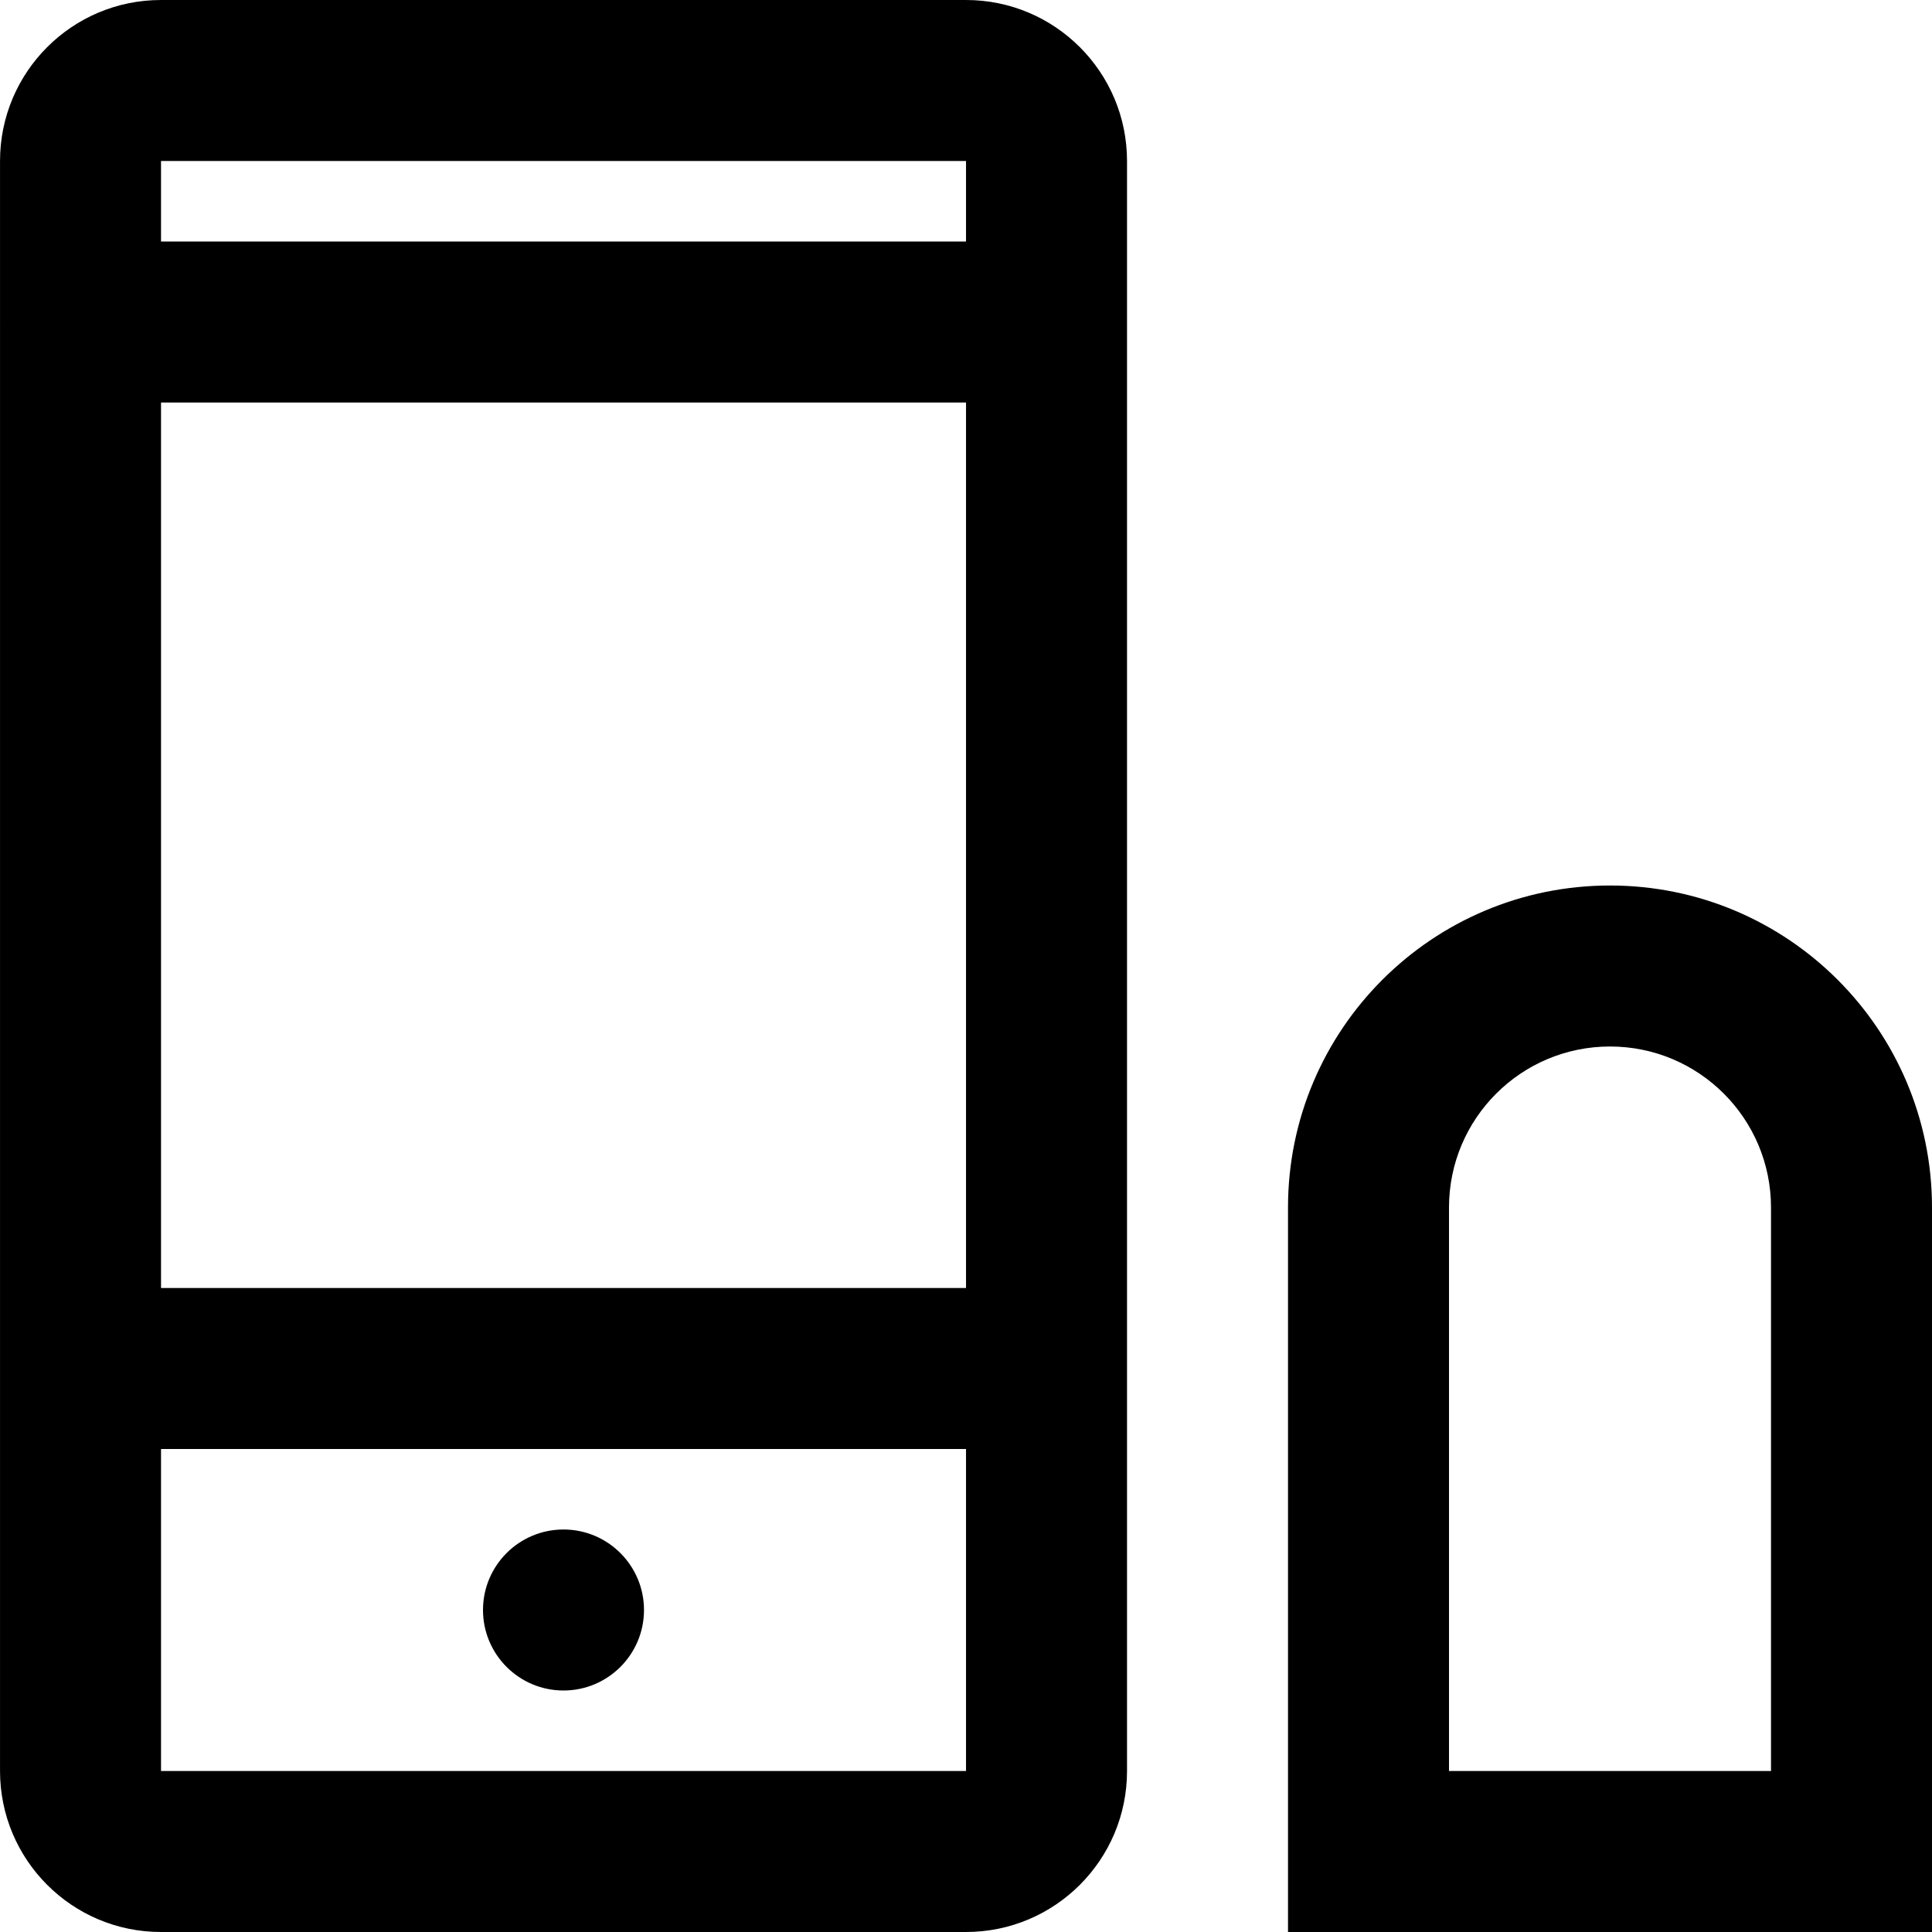
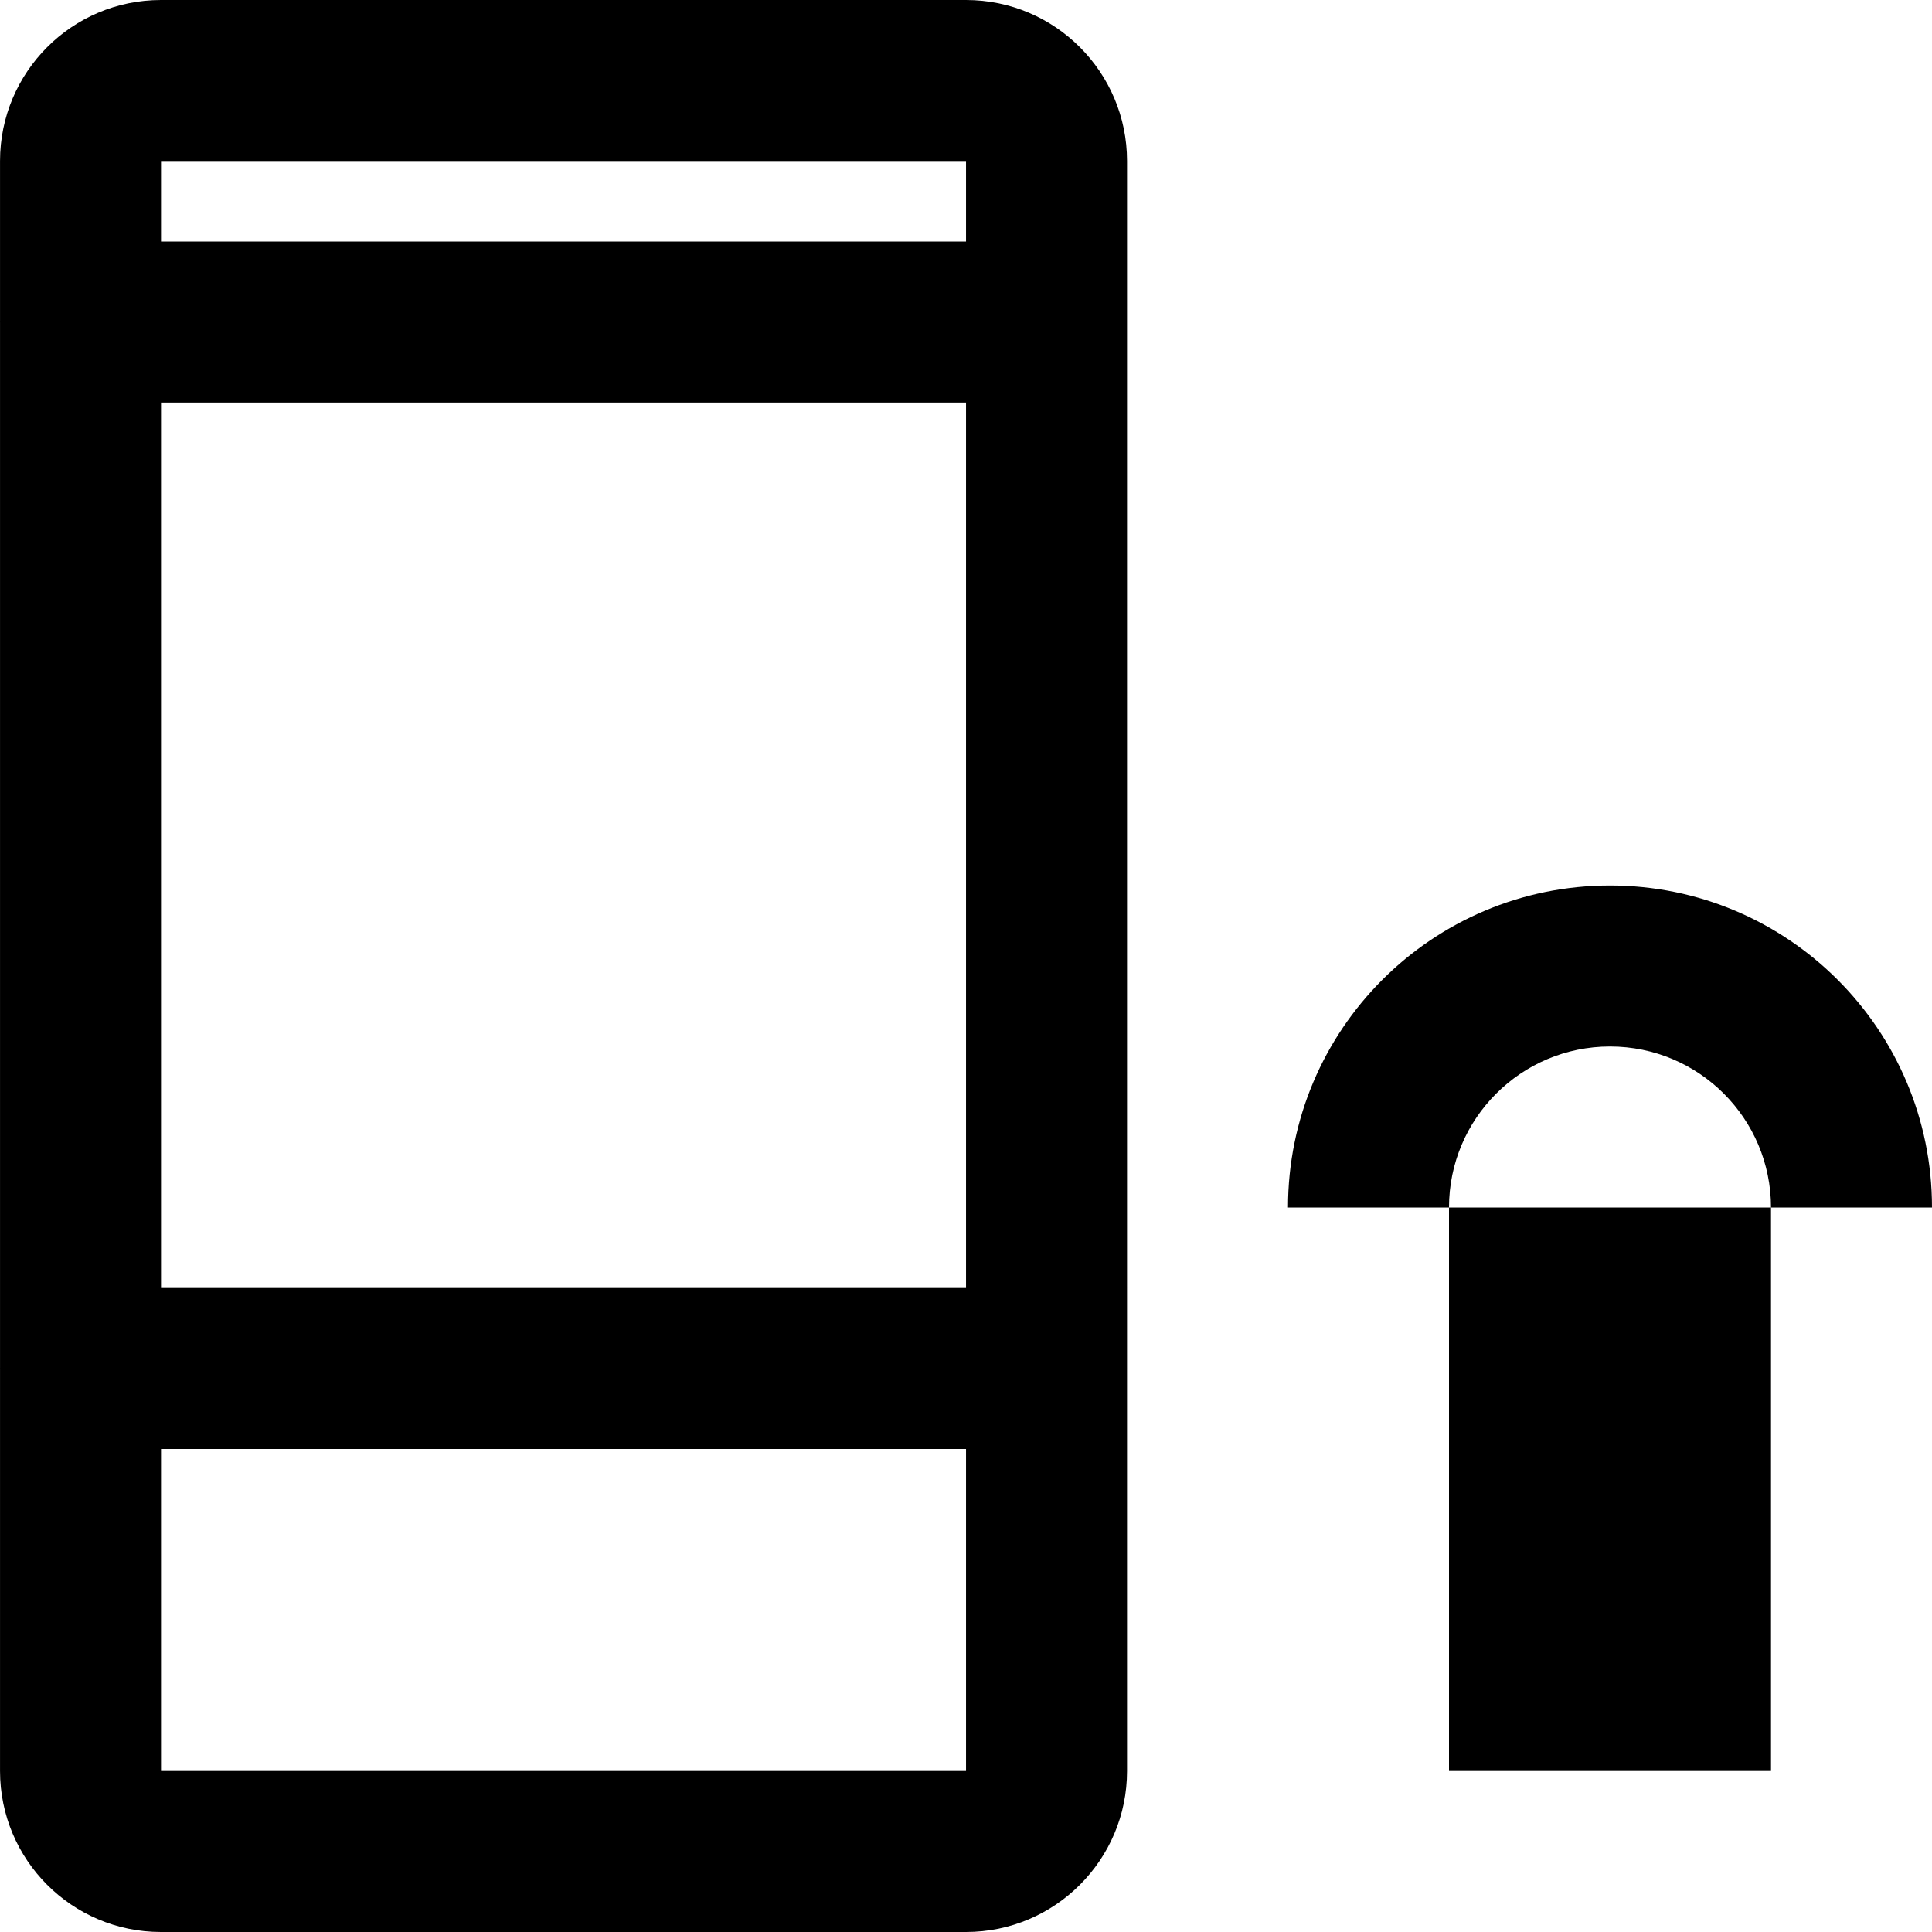
<svg xmlns="http://www.w3.org/2000/svg" fill="#000000" height="800px" width="800px" version="1.1" id="Layer_1" viewBox="0 0 512 512" xml:space="preserve">
  <g>
    <g>
      <g>
        <path d="M256.006,0H42.652C19.091,0,0.006,19.111,0.006,42.667v42.54C0.006,85.249,0,85.29,0,85.333s0.006,0.084,0.006,0.127     v277.08c0,0.043-0.006,0.084-0.006,0.127s0.006,0.084,0.006,0.127v106.54C0.006,492.889,19.091,512,42.652,512h213.355     c23.558,0,42.667-19.109,42.667-42.667V42.667C298.673,19.109,279.564,0,256.006,0z M42.673,106.667h213.333v234.667H42.673     V106.667z M256.006,42.667V64H42.673V42.667H256.006z M42.673,469.333V384h213.333v85.333H42.673z" />
-         <path d="M149.333,405.333c-11.776,0-21.333,9.557-21.333,21.333S137.557,448,149.333,448s21.333-9.557,21.333-21.333     S161.109,405.333,149.333,405.333z" />
-         <path d="M426.667,234.667c-47.131,0-85.333,38.202-85.333,85.333v192H512V320C512,272.869,473.798,234.667,426.667,234.667z      M469.333,469.333H384V320c0-23.567,19.099-42.667,42.667-42.667s42.667,19.099,42.667,42.667V469.333z" />
+         <path d="M426.667,234.667c-47.131,0-85.333,38.202-85.333,85.333H512V320C512,272.869,473.798,234.667,426.667,234.667z      M469.333,469.333H384V320c0-23.567,19.099-42.667,42.667-42.667s42.667,19.099,42.667,42.667V469.333z" />
      </g>
    </g>
  </g>
</svg>